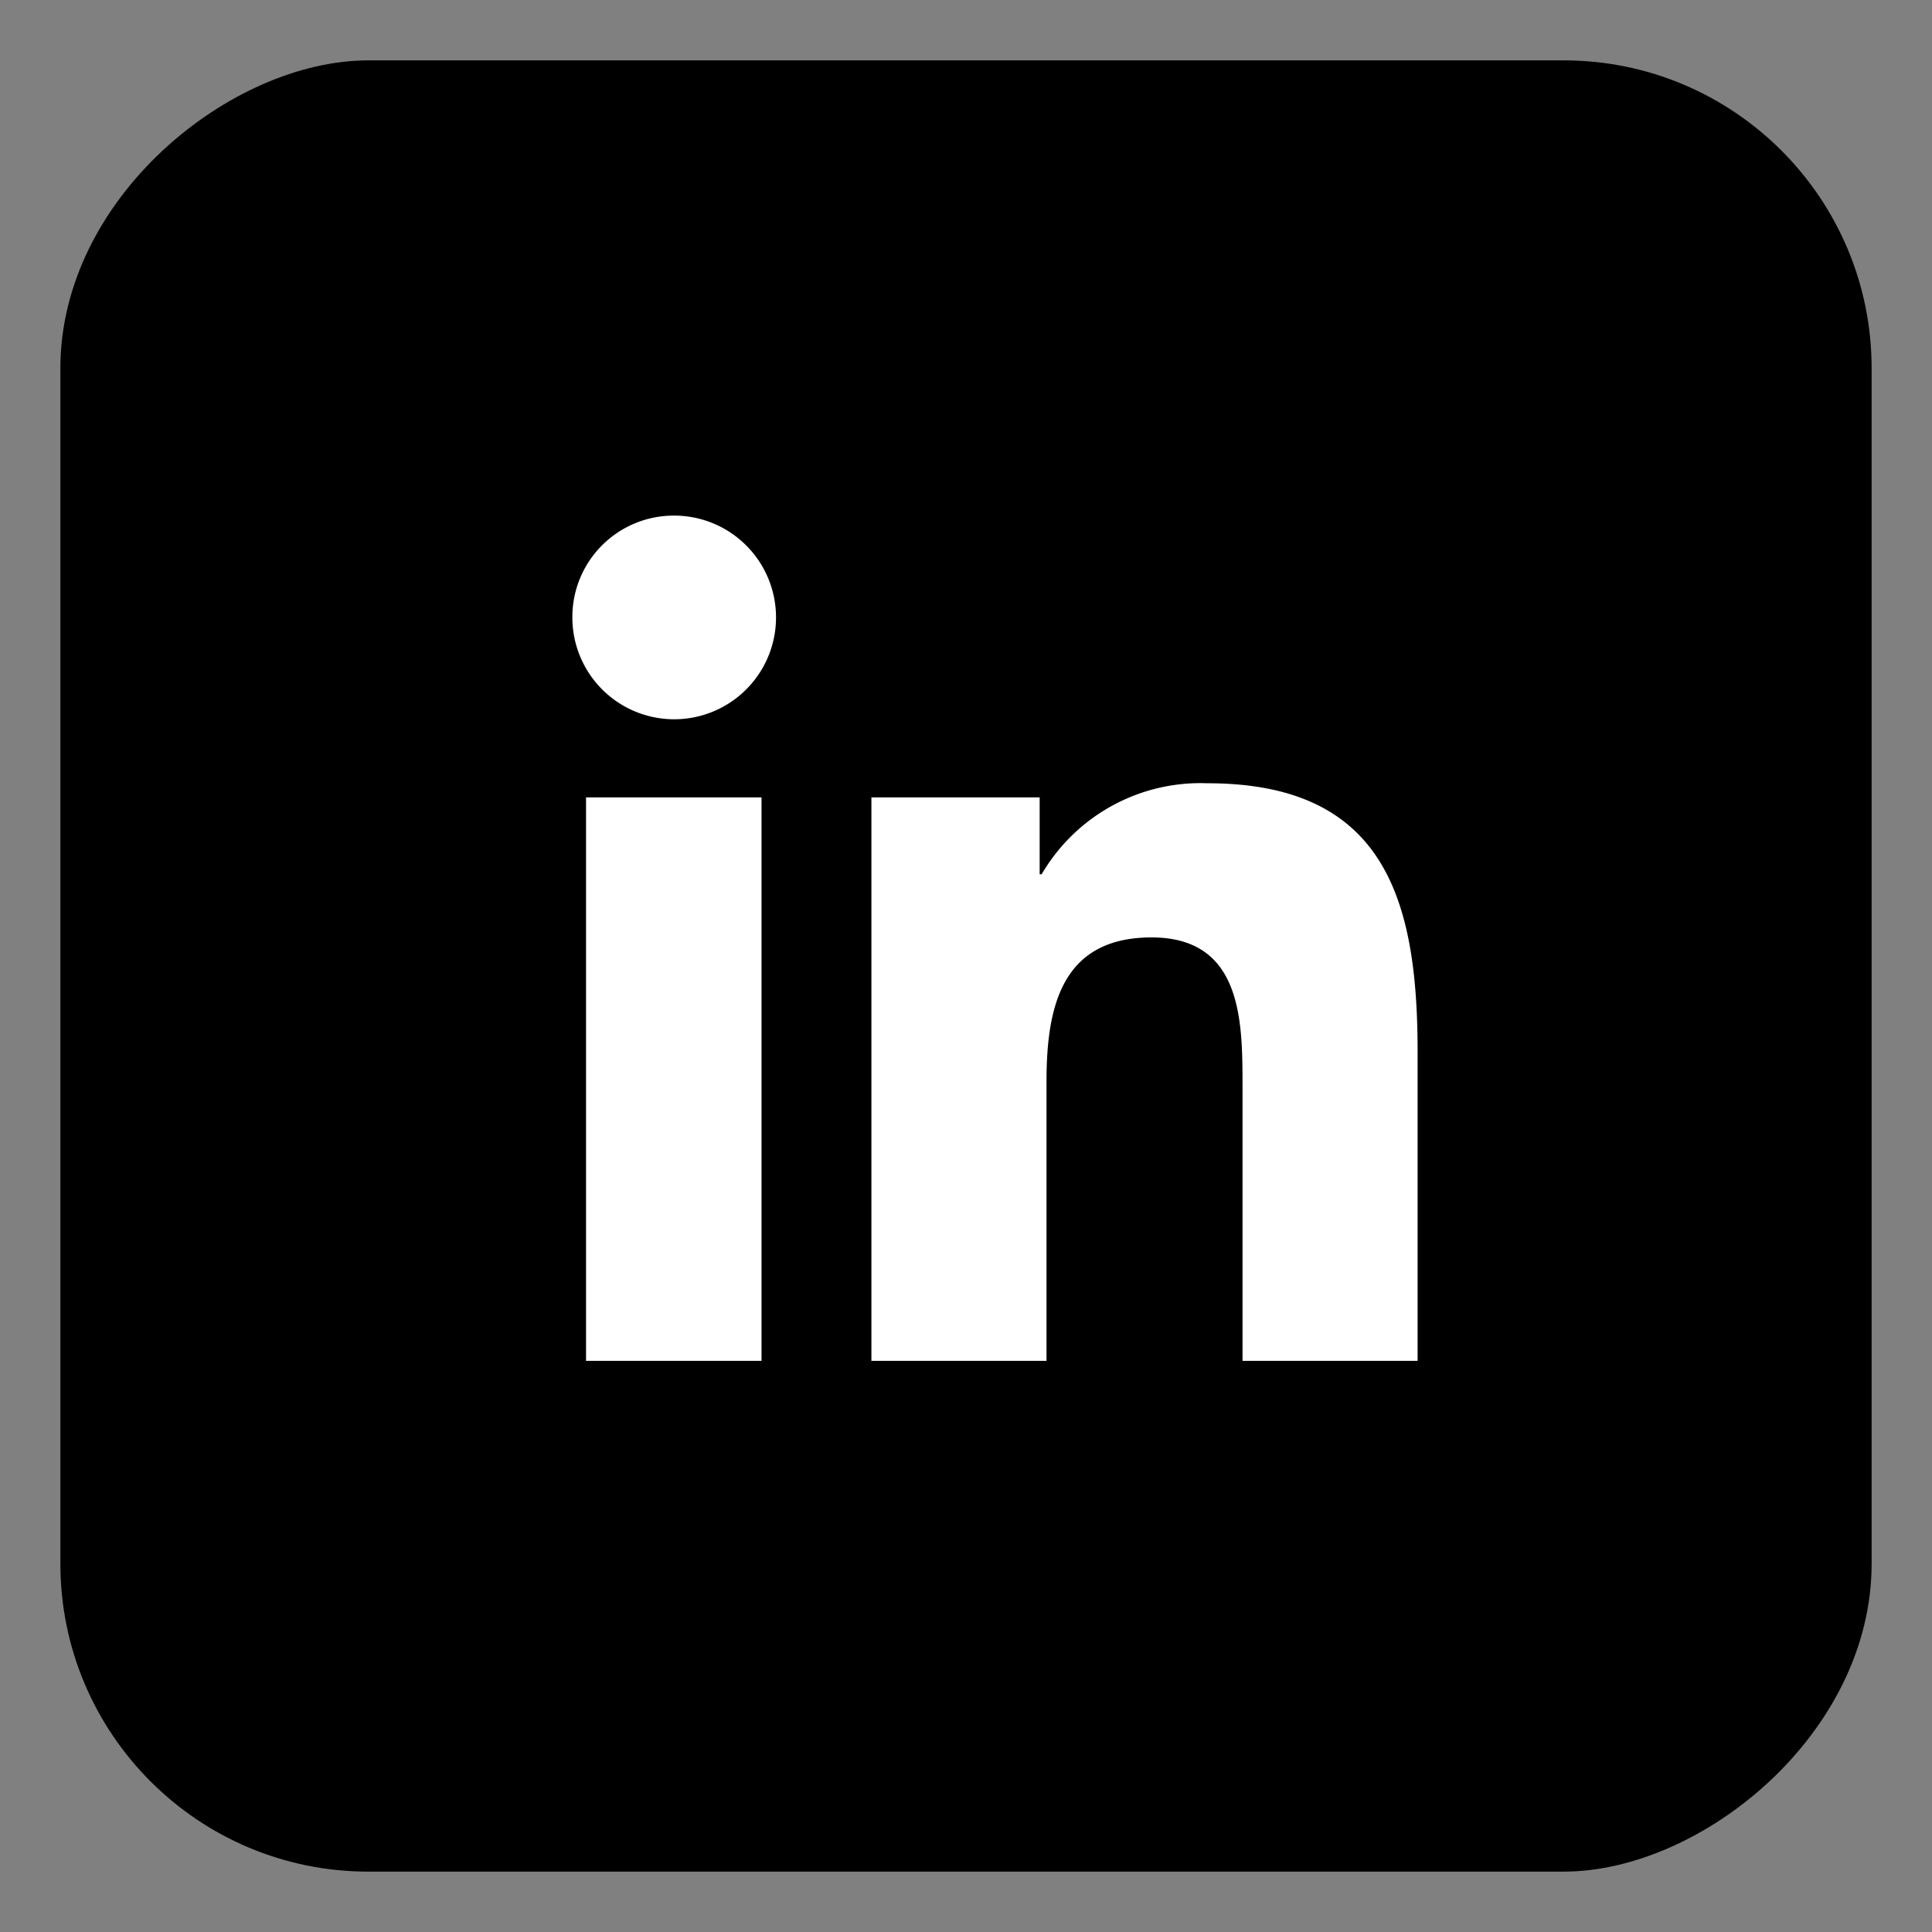
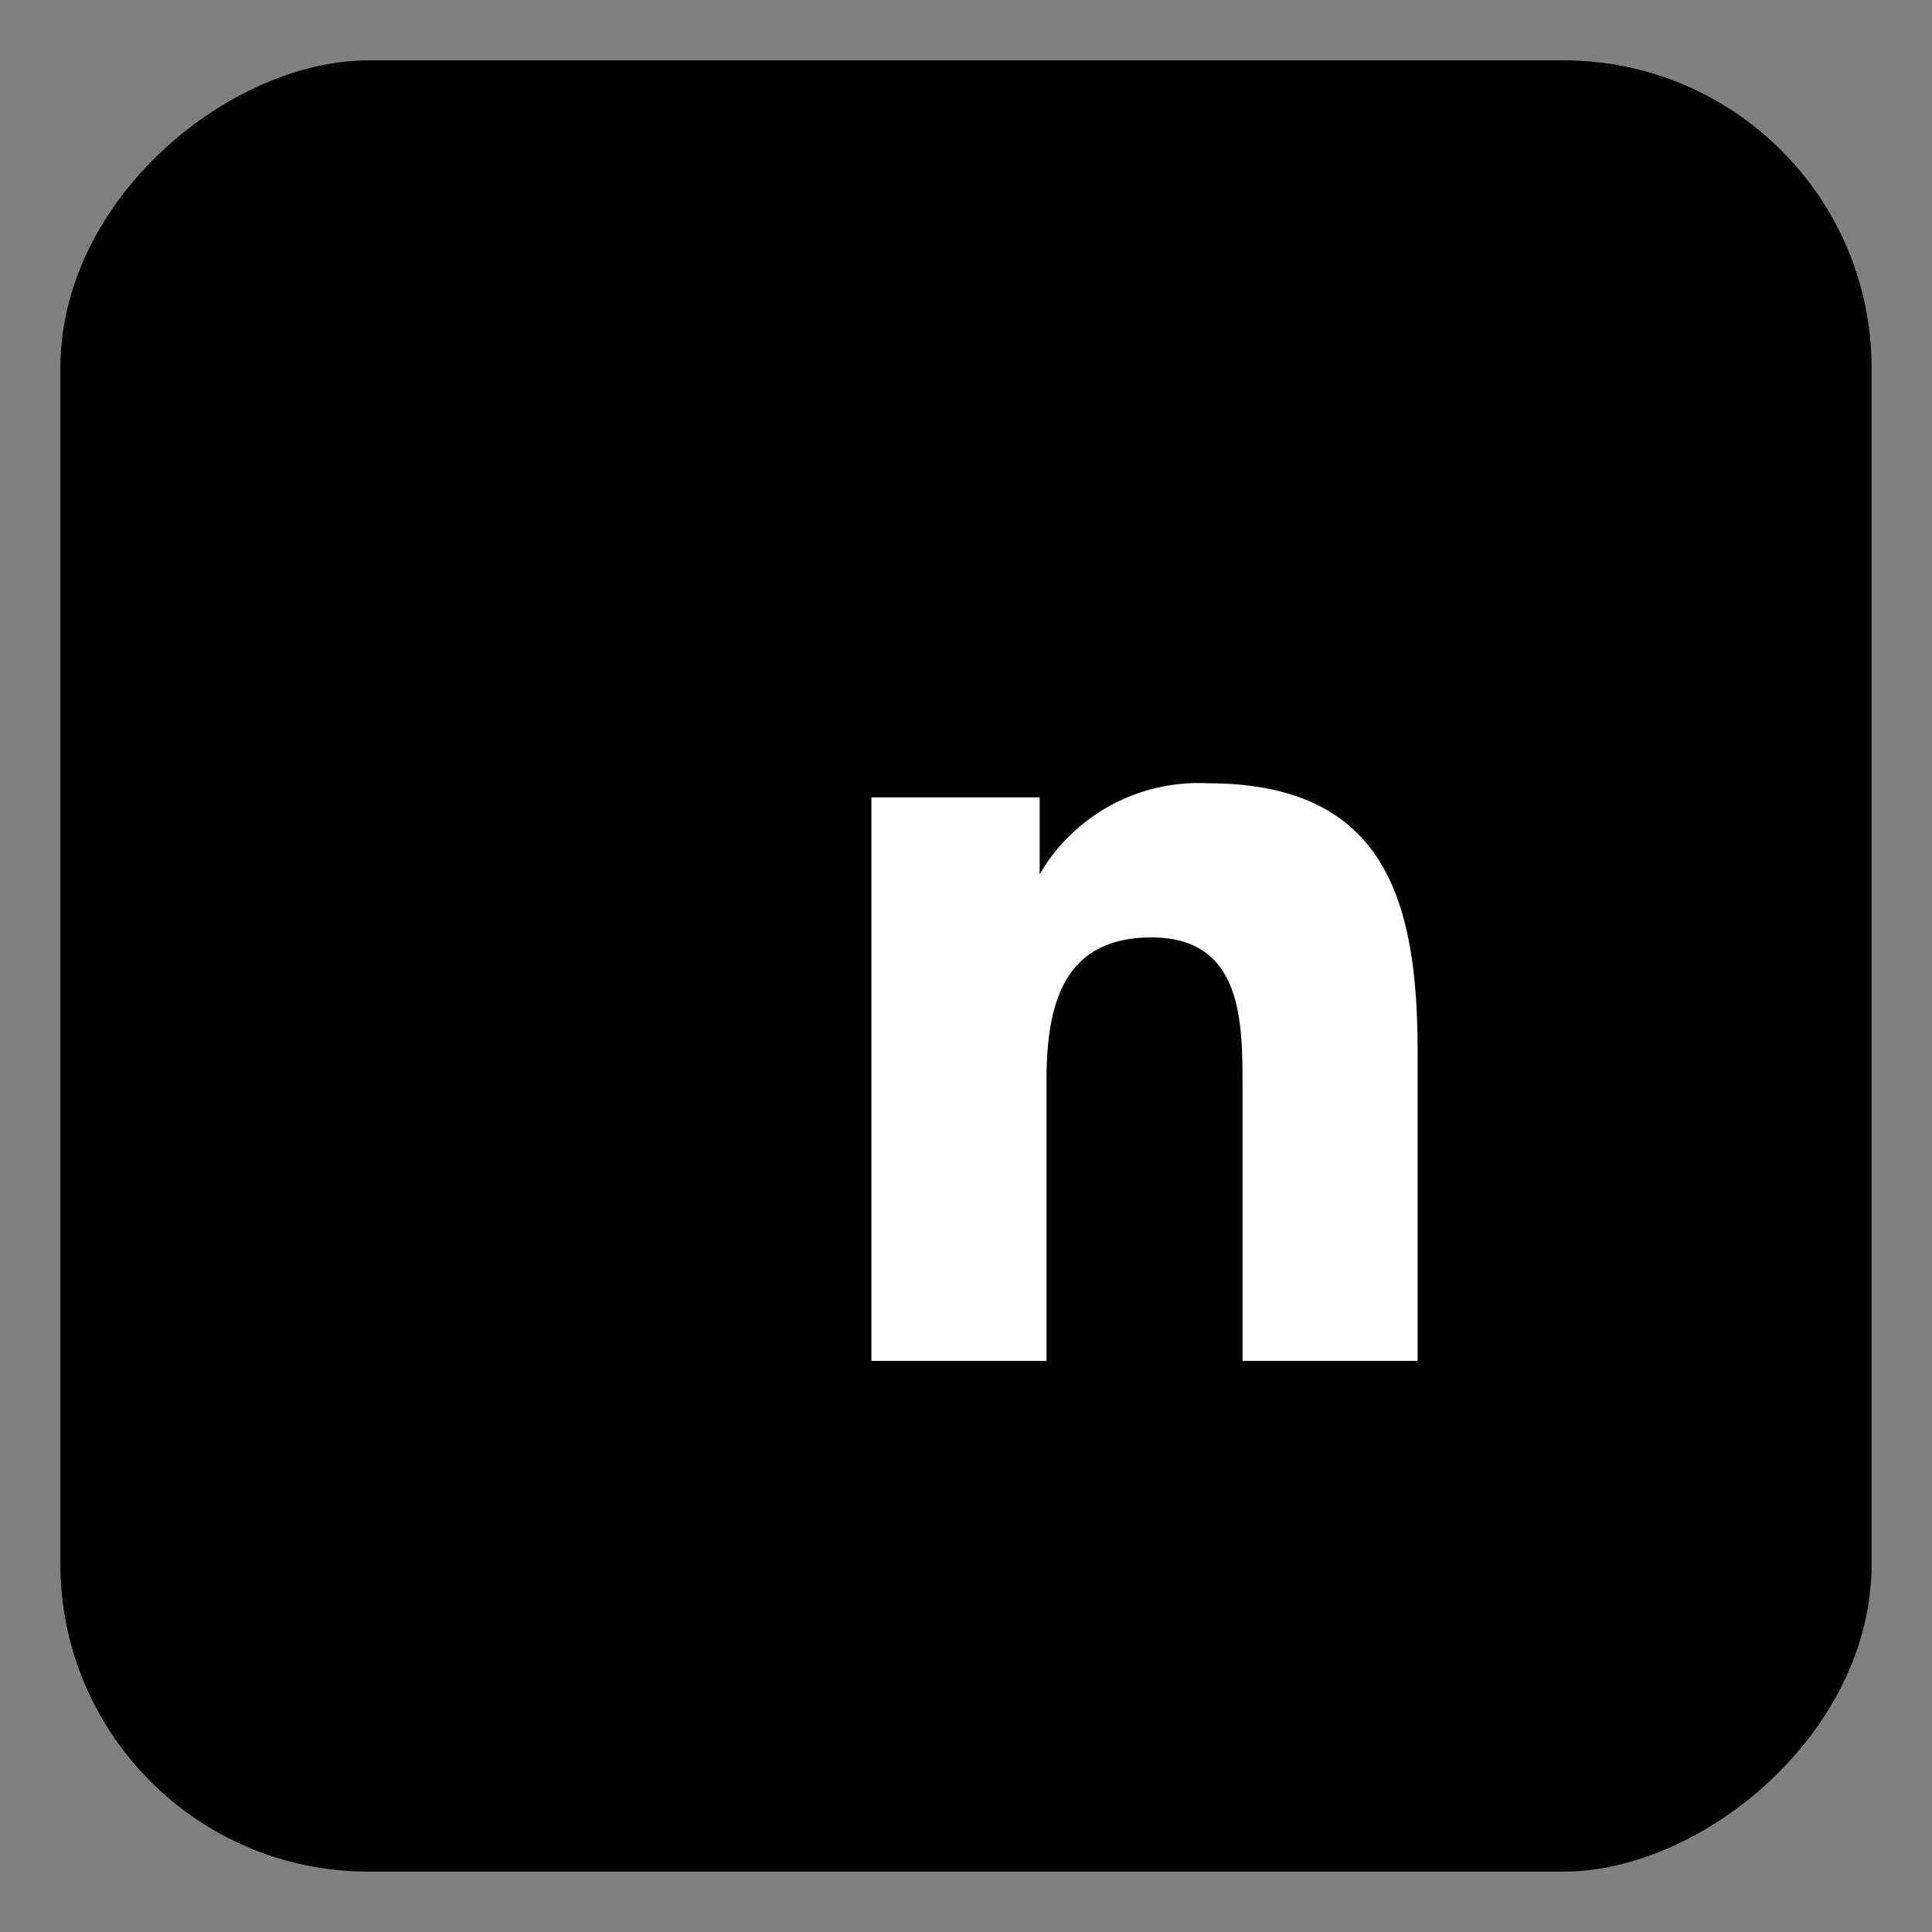
<svg xmlns="http://www.w3.org/2000/svg" id="Camada_1" data-name="Camada 1" viewBox="0 0 48 48">
  <rect x="0" y="0" width="48" height="48" fill="#808080" stroke="none" />
  <defs>
    <style>.cls-1{fill:#fff;}</style>
  </defs>
  <title>icons</title>
  <rect x="1.5" y="1.5" width="45" height="45" rx="7.65" transform="translate(48 0) rotate(90)" />
-   <path class="cls-1" d="M14.56,19.81h4.36v14H14.56Zm2.18-7a2.53,2.53,0,1,1-2.52,2.52,2.52,2.52,0,0,1,2.52-2.52" />
-   <path class="cls-1" d="M21.65,19.81h4.18v1.91h.05A4.57,4.57,0,0,1,30,19.46c4.41,0,5.22,2.9,5.22,6.67v7.68H30.87V27c0-1.62,0-3.71-2.26-3.71S26,25.06,26,26.88v6.93H21.65Z" />
+   <path class="cls-1" d="M21.65,19.81h4.18v1.91A4.57,4.57,0,0,1,30,19.46c4.41,0,5.22,2.9,5.22,6.67v7.68H30.87V27c0-1.62,0-3.71-2.26-3.71S26,25.06,26,26.88v6.93H21.65Z" />
</svg>